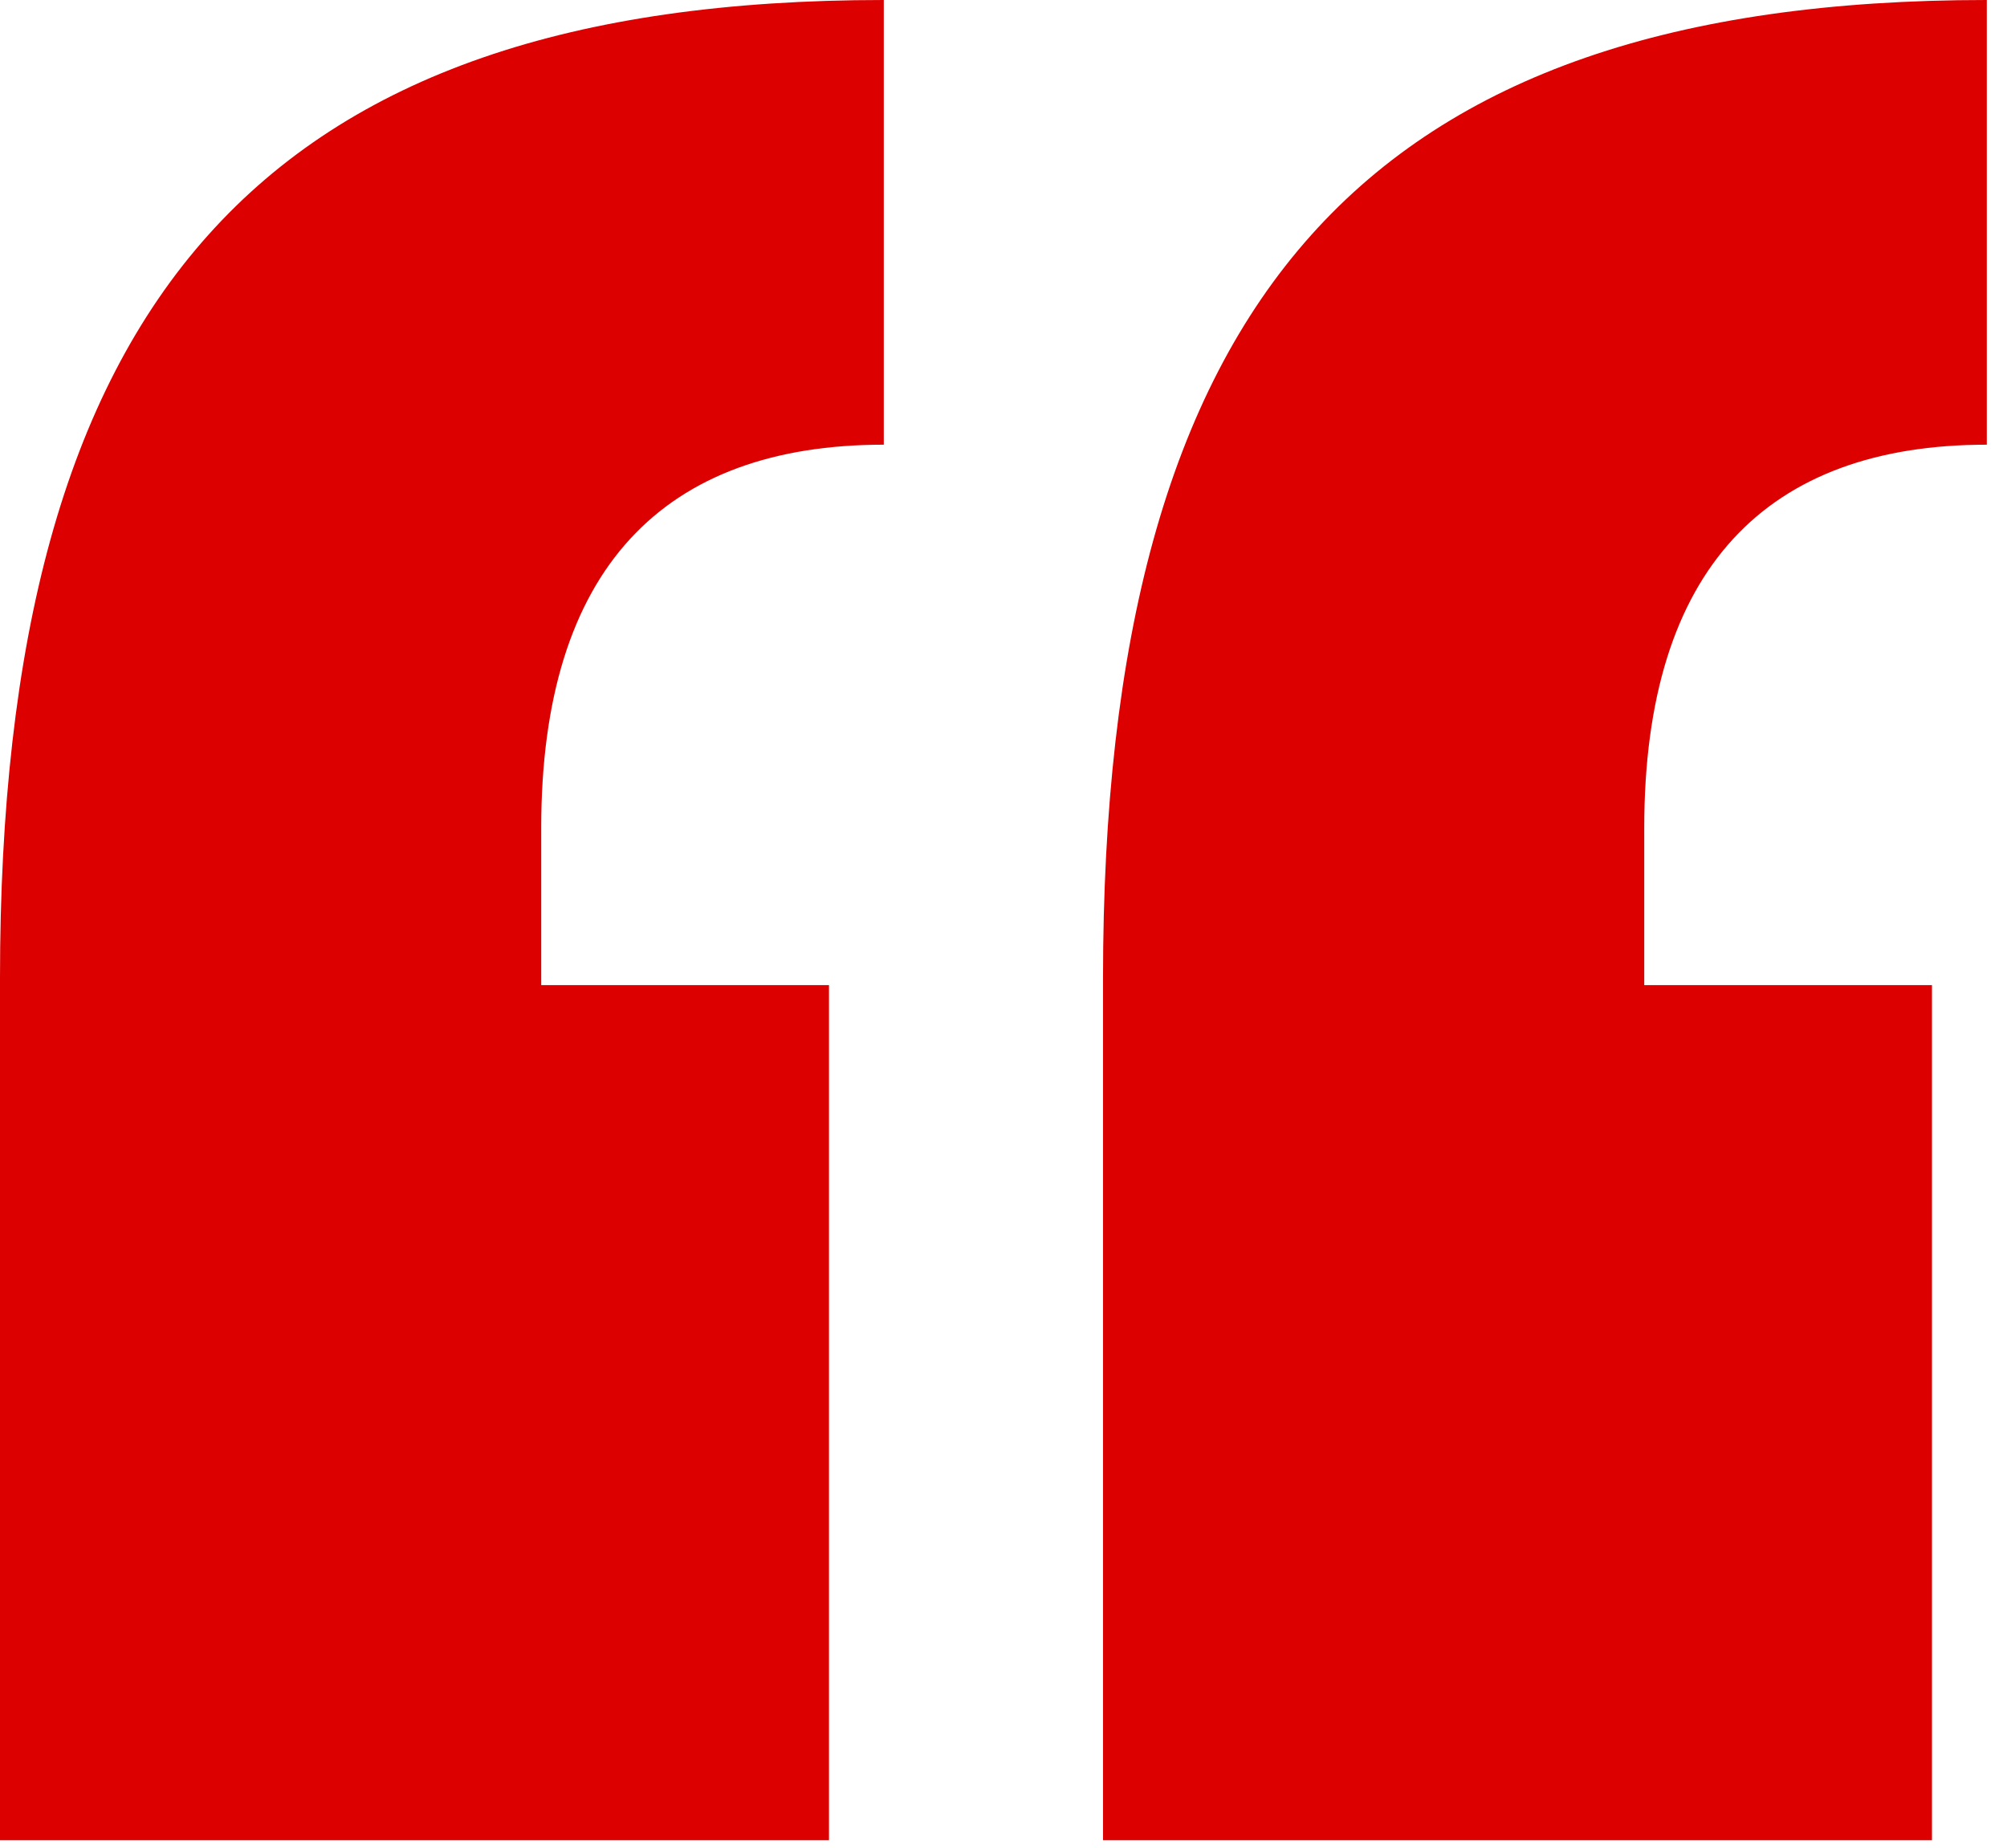
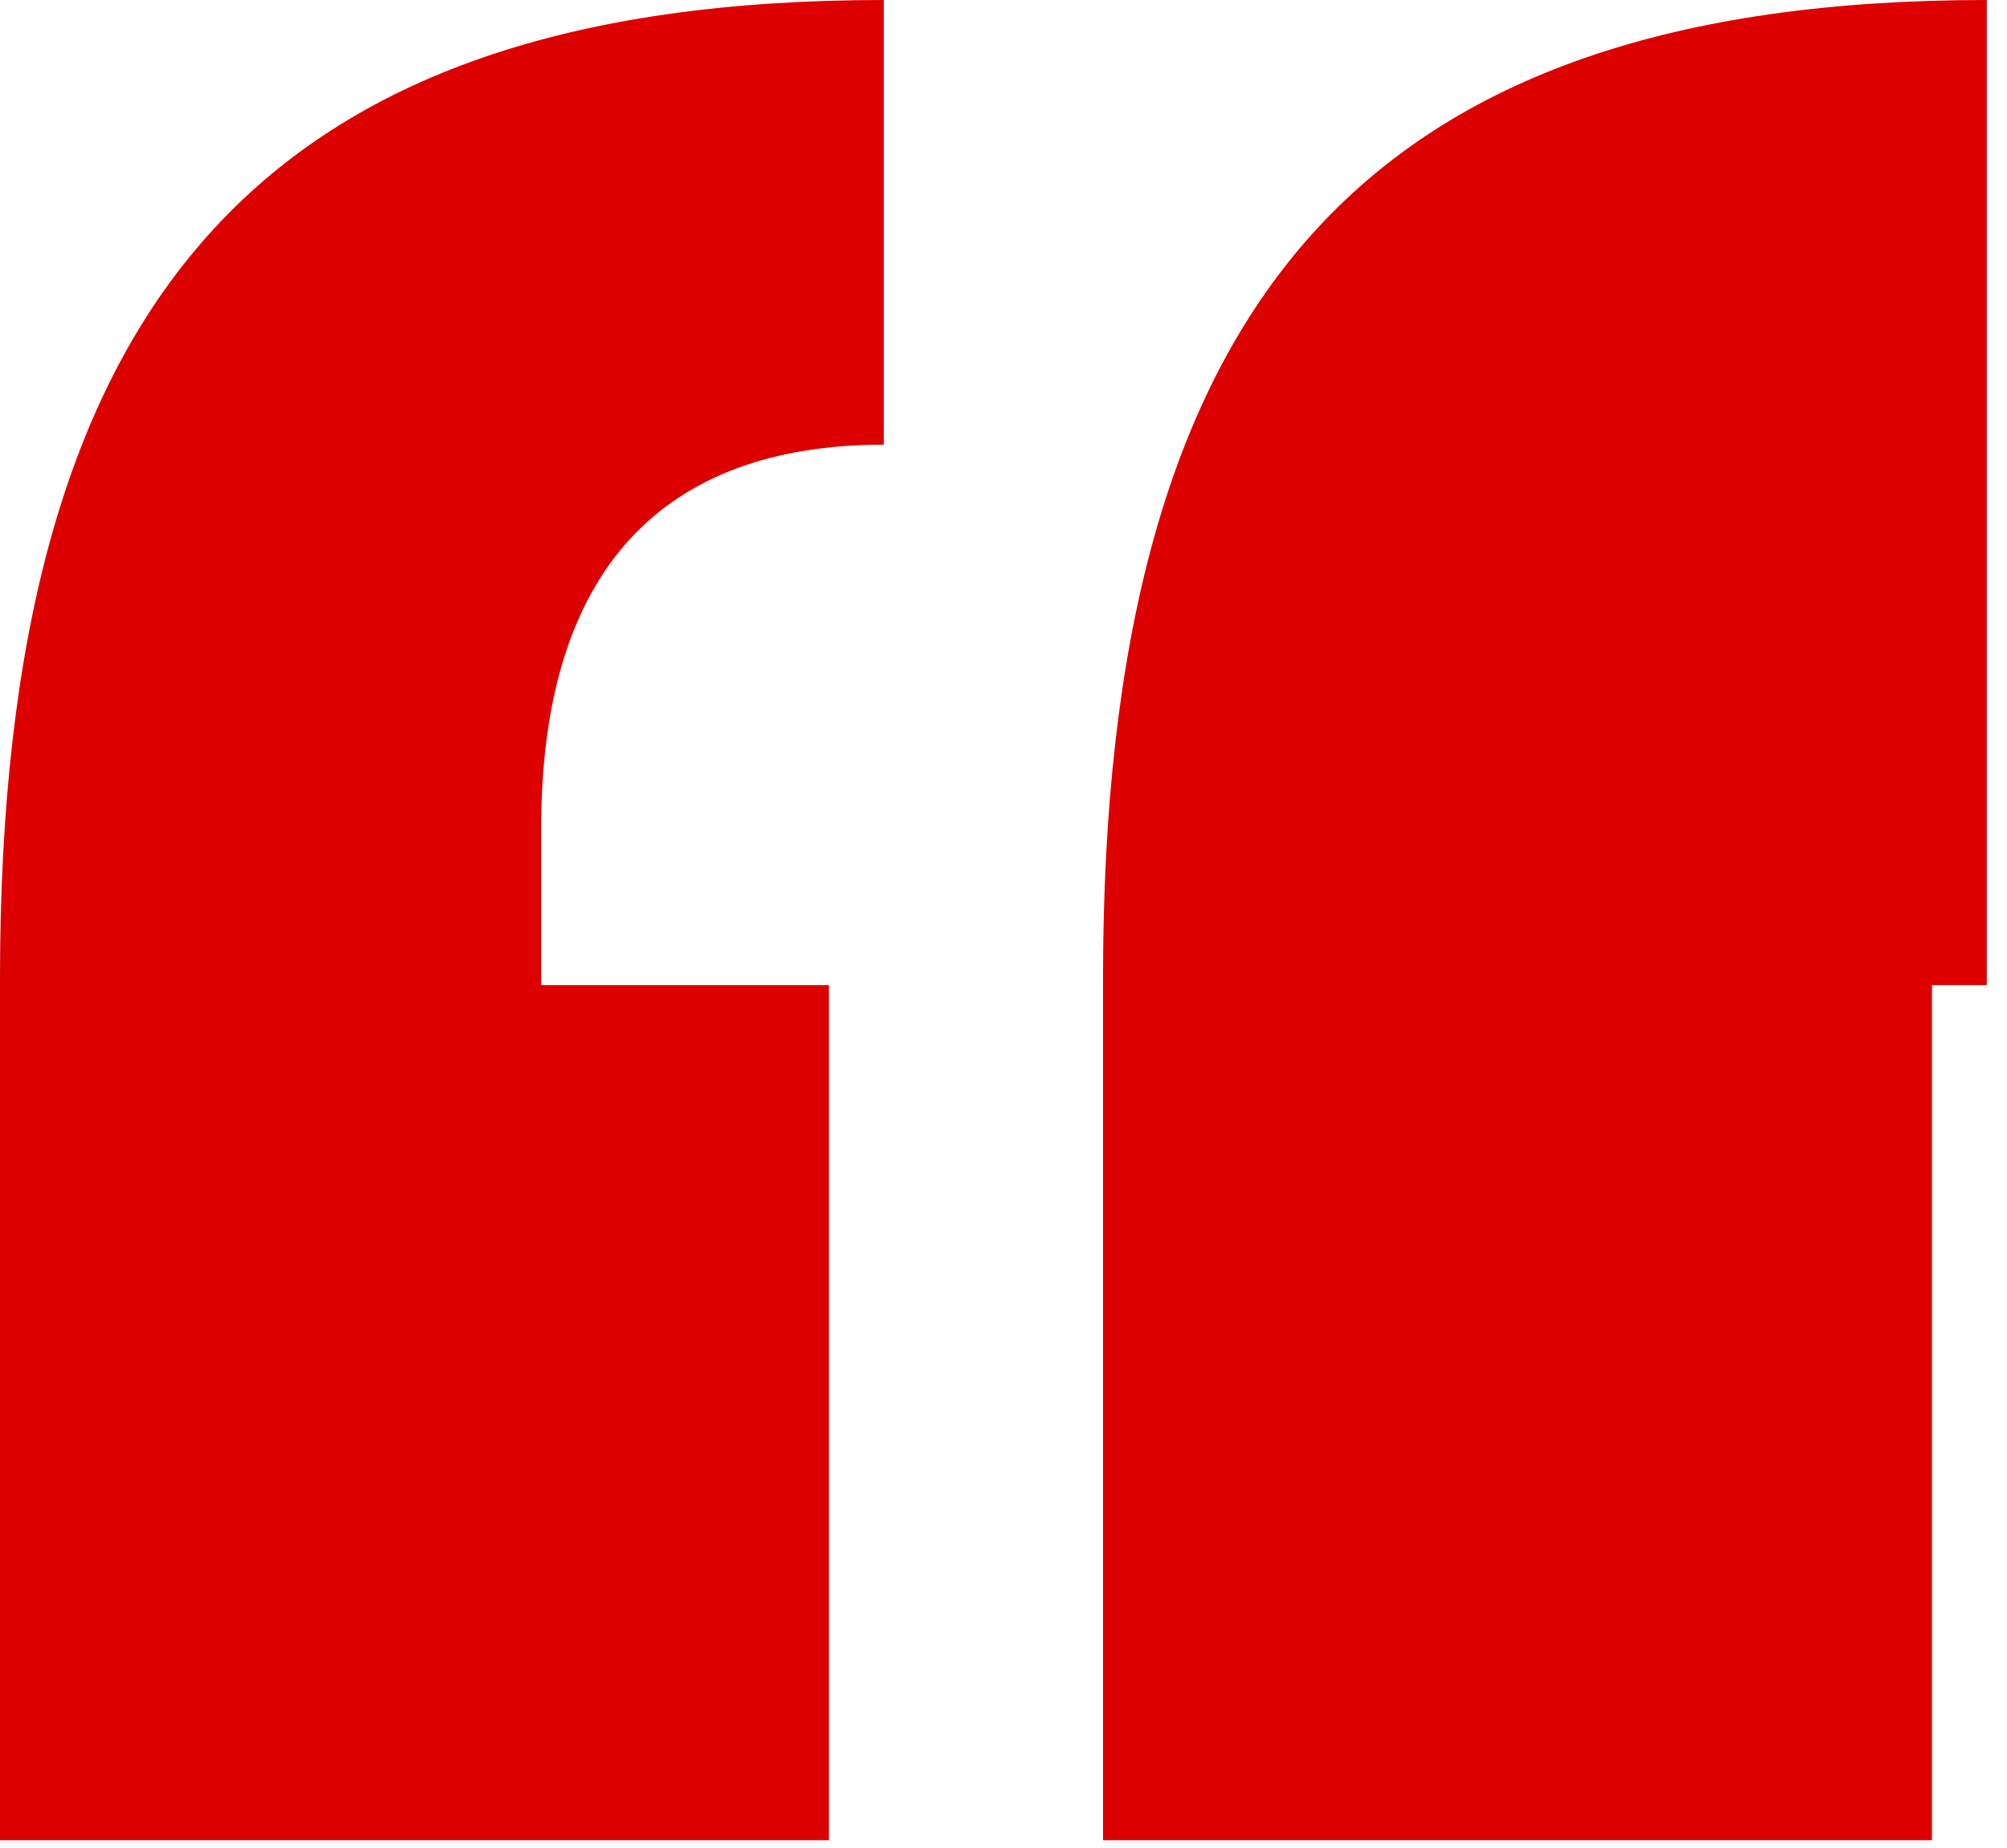
<svg xmlns="http://www.w3.org/2000/svg" width="63" height="58" viewBox="0 0 63 58" fill="none">
-   <path id="Vector" d="M1.2086e-05 30.709C1.2086e-05 9.449 8.172 4.4551e-06 27.742 4.4551e-06V13.959C20.86 13.959 16.989 17.824 16.989 25.985L16.989 30.924L26.022 30.924V57.767H1.2086e-05V30.709ZM34.624 30.709C34.624 9.449 42.796 4.4551e-06 62.366 4.4551e-06V13.959C55.484 13.959 51.613 17.824 51.613 25.985V30.924H60.645V57.767H34.624V30.709Z" fill="#dc0000" />
+   <path id="Vector" d="M1.2086e-05 30.709C1.2086e-05 9.449 8.172 4.4551e-06 27.742 4.4551e-06V13.959C20.86 13.959 16.989 17.824 16.989 25.985L16.989 30.924L26.022 30.924V57.767H1.2086e-05V30.709ZM34.624 30.709C34.624 9.449 42.796 4.4551e-06 62.366 4.4551e-06V13.959V30.924H60.645V57.767H34.624V30.709Z" fill="#dc0000" />
</svg>